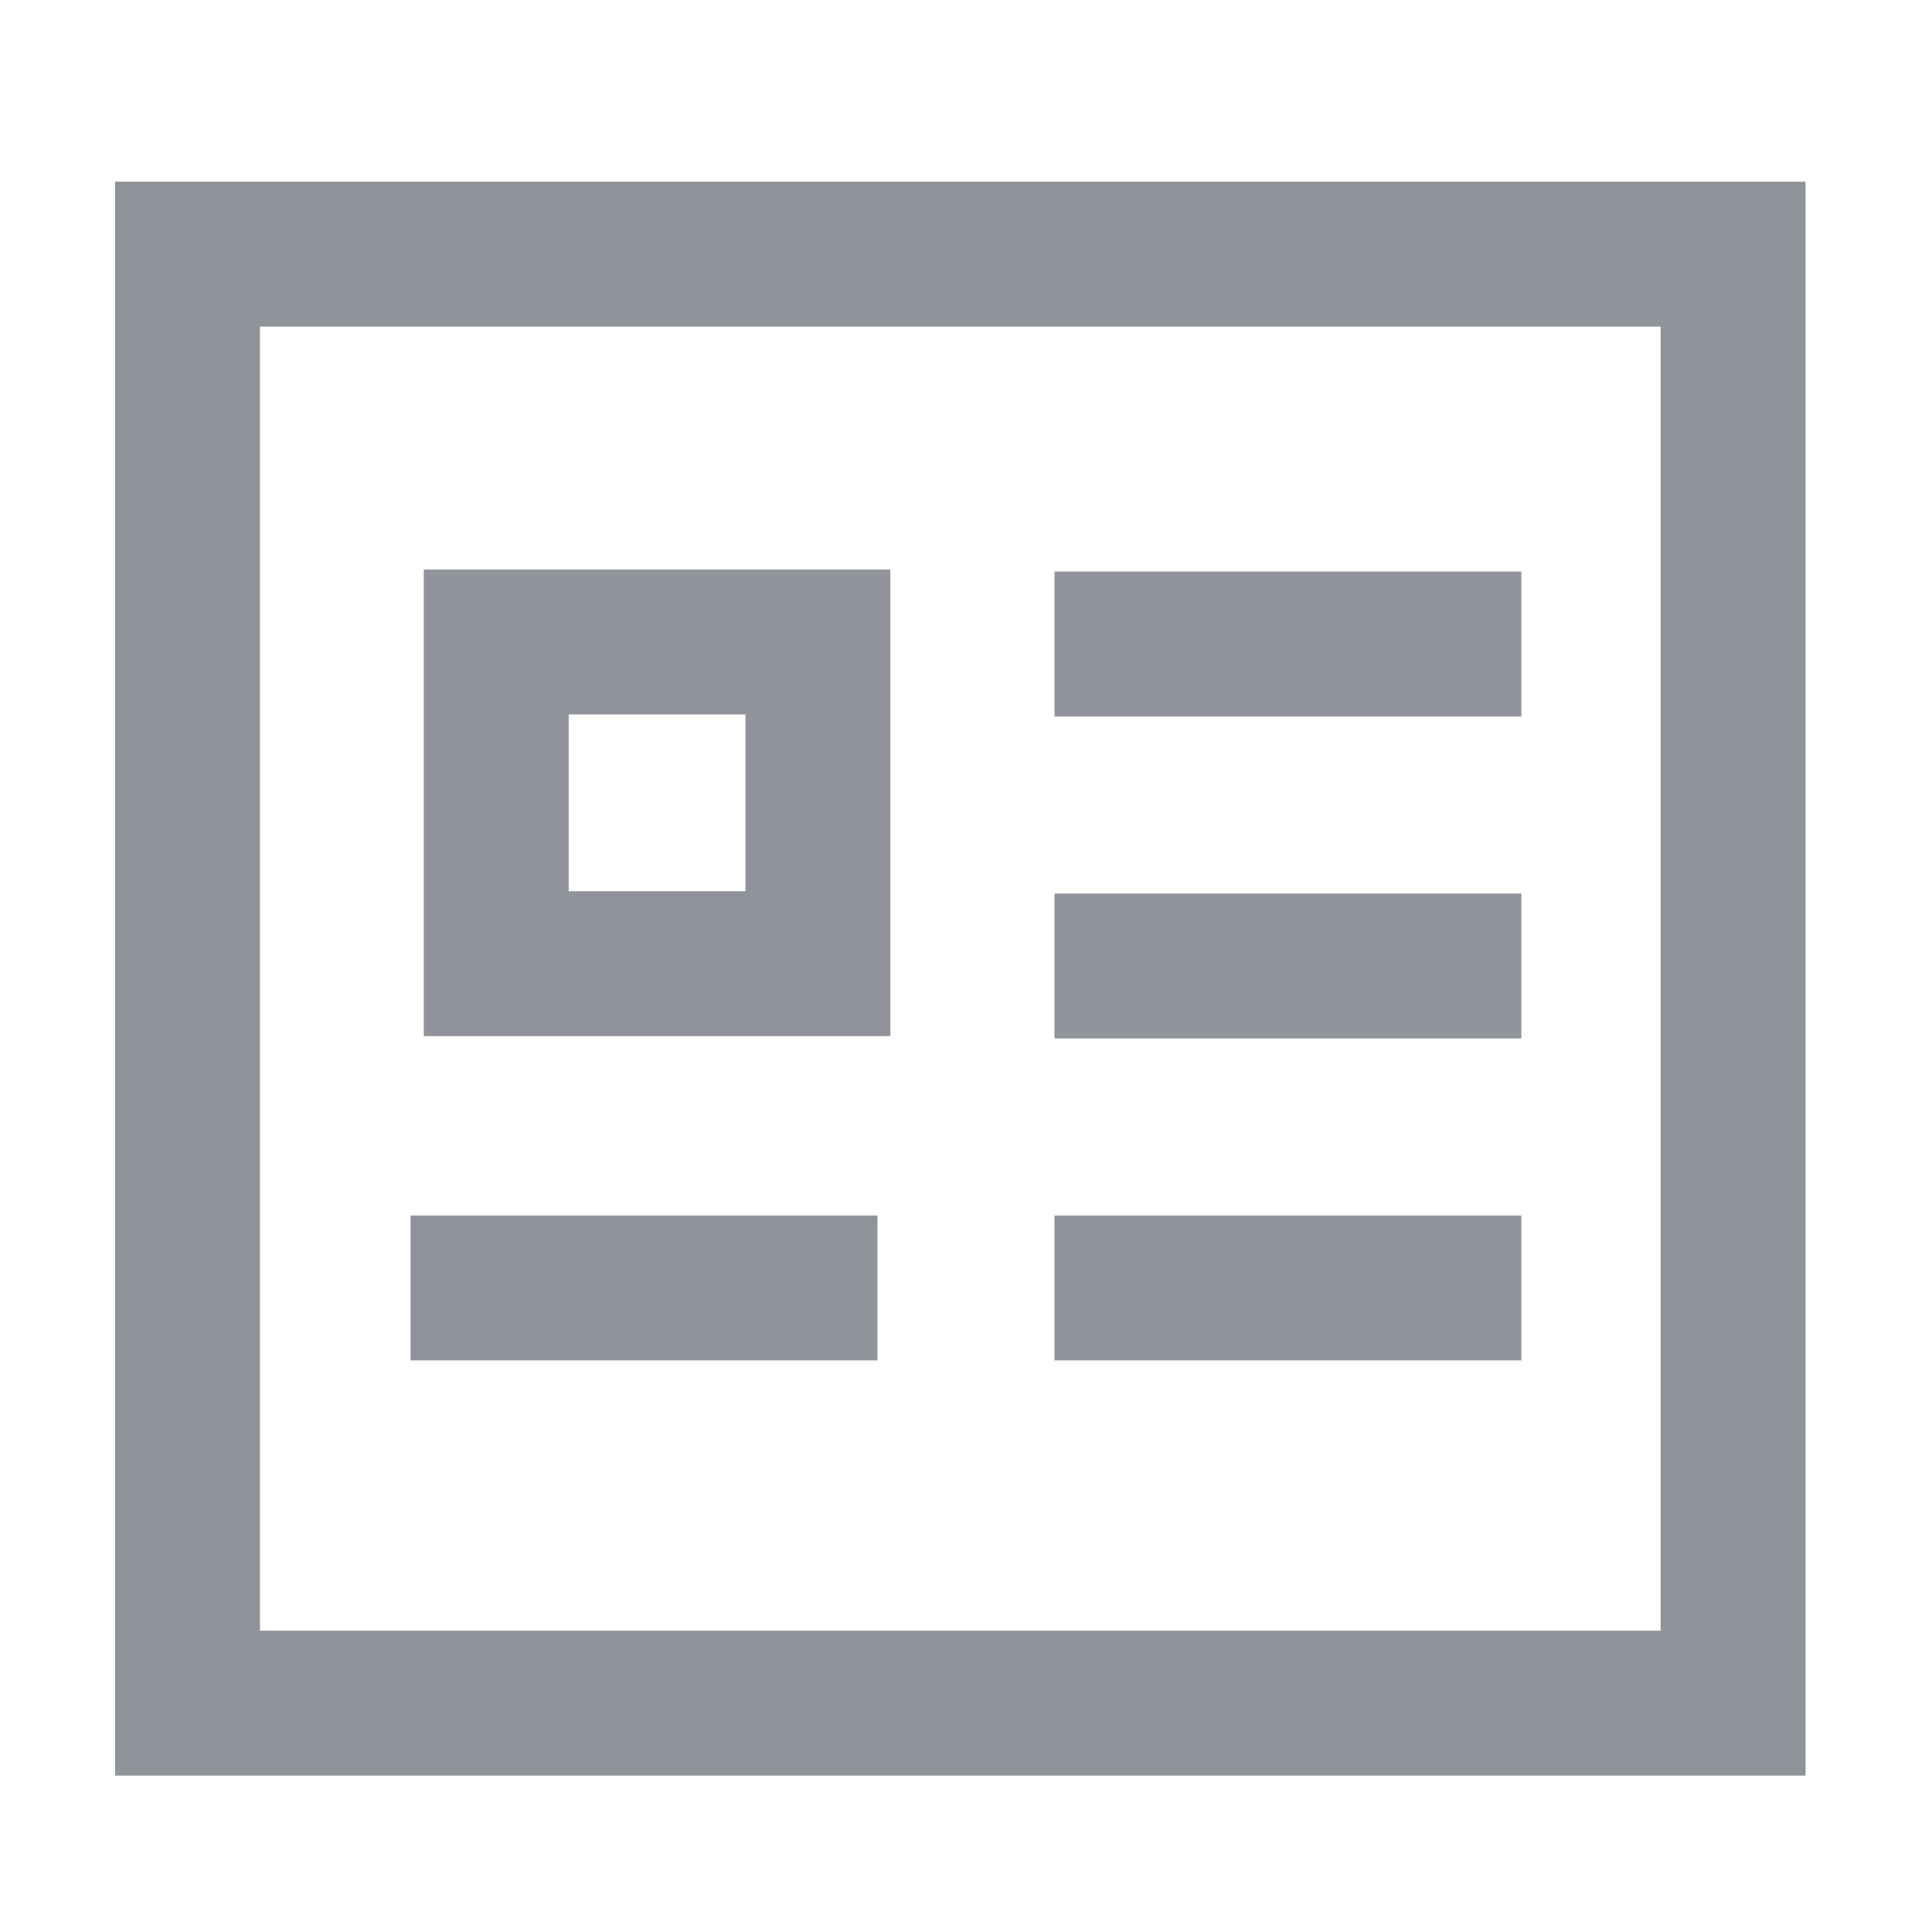
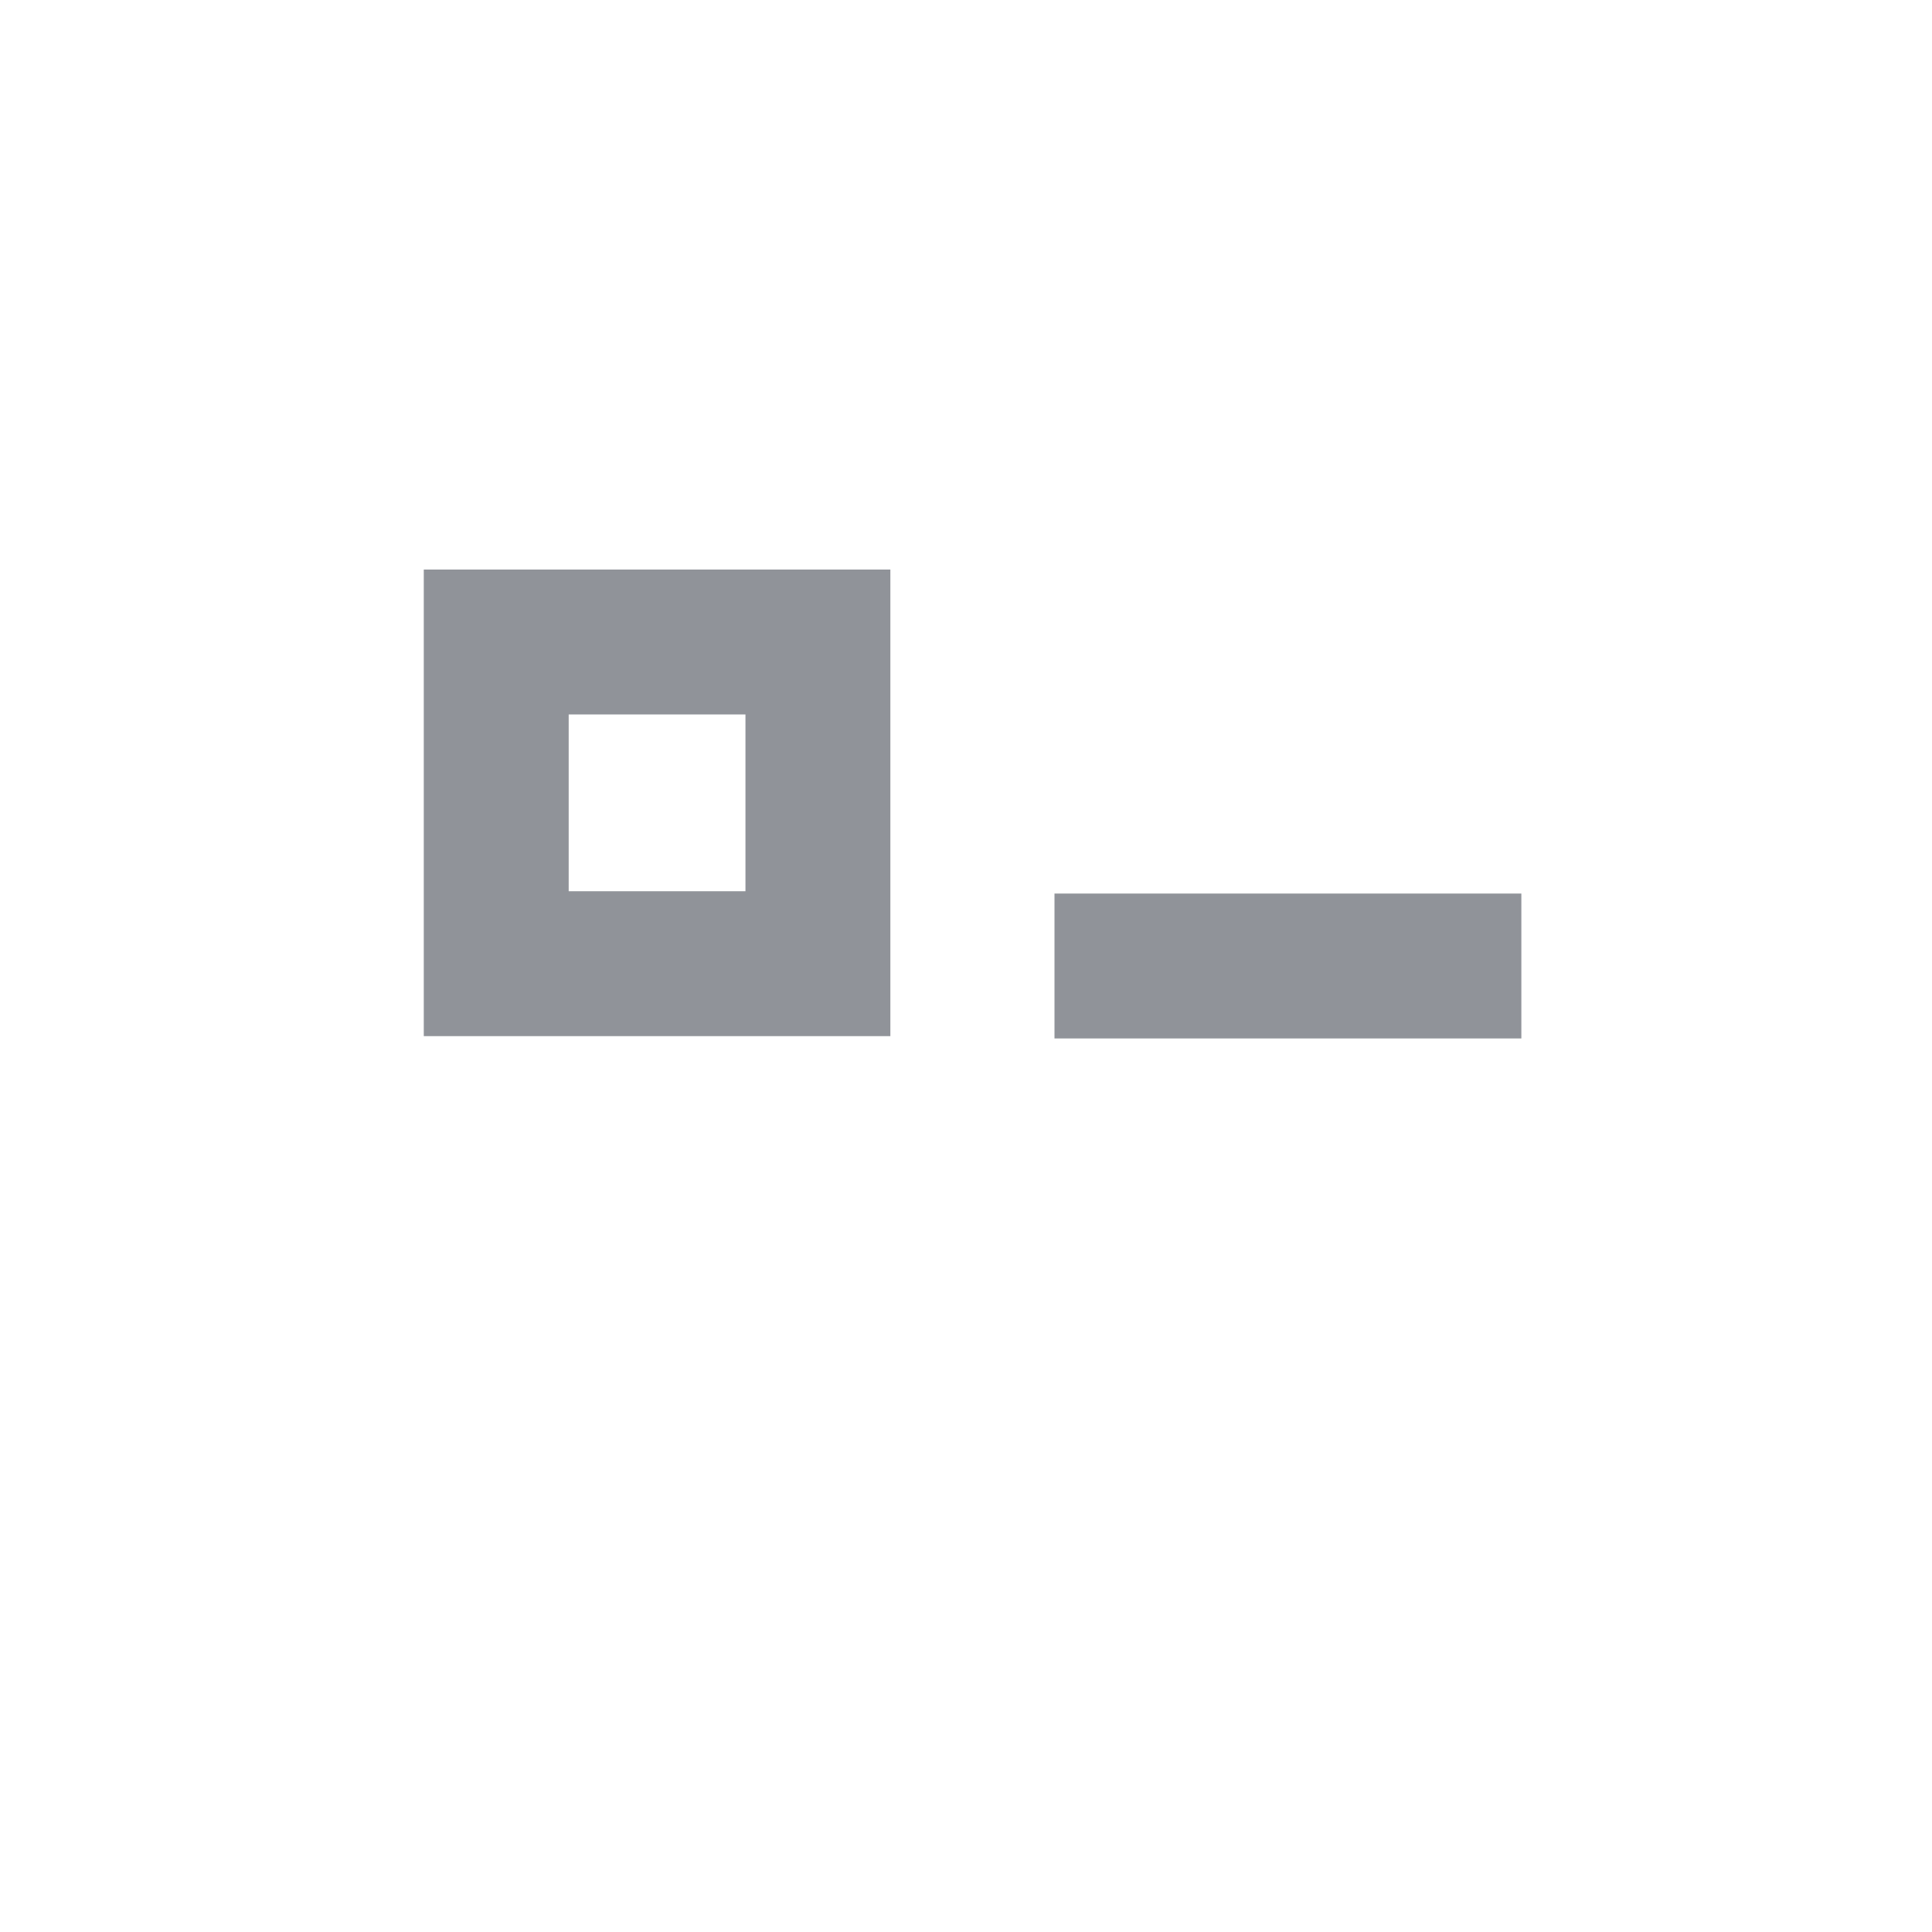
<svg xmlns="http://www.w3.org/2000/svg" fill="none" version="1.1" width="20" height="20" viewBox="0 0 20 20">
  <defs>
    <clipPath id="master_svg0_218_33070">
      <rect x="0" y="0" width="20" height="20" rx="0" />
    </clipPath>
  </defs>
  <g clip-path="url(#master_svg0_218_33070)">
    <g>
-       <rect x="1.941" y="2.631" width="16" height="15" rx="0" fill-opacity="0" stroke-opacity="1" stroke="#909399" fill="none" stroke-width="1.5" stroke-linecap="ROUND" style="mix-blend-mode:passthrough" />
-     </g>
+       </g>
    <g transform="matrix(-1,0,0,1,16.934,0)">
      <rect x="8.467" y="6.646" width="3.33" height="3.33" rx="0" fill-opacity="0" stroke-opacity="1" stroke="#909399" fill="none" stroke-width="1.5" stroke-linecap="ROUND" style="mix-blend-mode:passthrough" />
    </g>
    <g>
-       <path d="M4.25,14.083L5,14.083L8.333,14.083L9.083,14.083L9.083,12.583L8.333,12.583L5,12.583L4.25,12.583L4.25,14.083Z" fill-rule="evenodd" fill="#909399" fill-opacity="1" style="mix-blend-mode:passthrough" />
-     </g>
+       </g>
    <g>
-       <path d="M10.916,7.417L11.666,7.417L14.999,7.417L15.749,7.417L15.749,5.917L14.999,5.917L11.666,5.917L10.916,5.917L10.916,7.417Z" fill-rule="evenodd" fill="#909399" fill-opacity="1" style="mix-blend-mode:passthrough" />
-     </g>
+       </g>
    <g>
      <path d="M10.916,10.75L11.666,10.75L14.999,10.75L15.749,10.75L15.749,9.25L14.999,9.25L11.666,9.25L10.916,9.25L10.916,10.75Z" fill-rule="evenodd" fill="#909399" fill-opacity="1" style="mix-blend-mode:passthrough" />
    </g>
    <g>
-       <path d="M10.916,14.083L11.666,14.083L14.999,14.083L15.749,14.083L15.749,12.583L14.999,12.583L11.666,12.583L10.916,12.583L10.916,14.083Z" fill-rule="evenodd" fill="#909399" fill-opacity="1" style="mix-blend-mode:passthrough" />
-     </g>
+       </g>
  </g>
</svg>